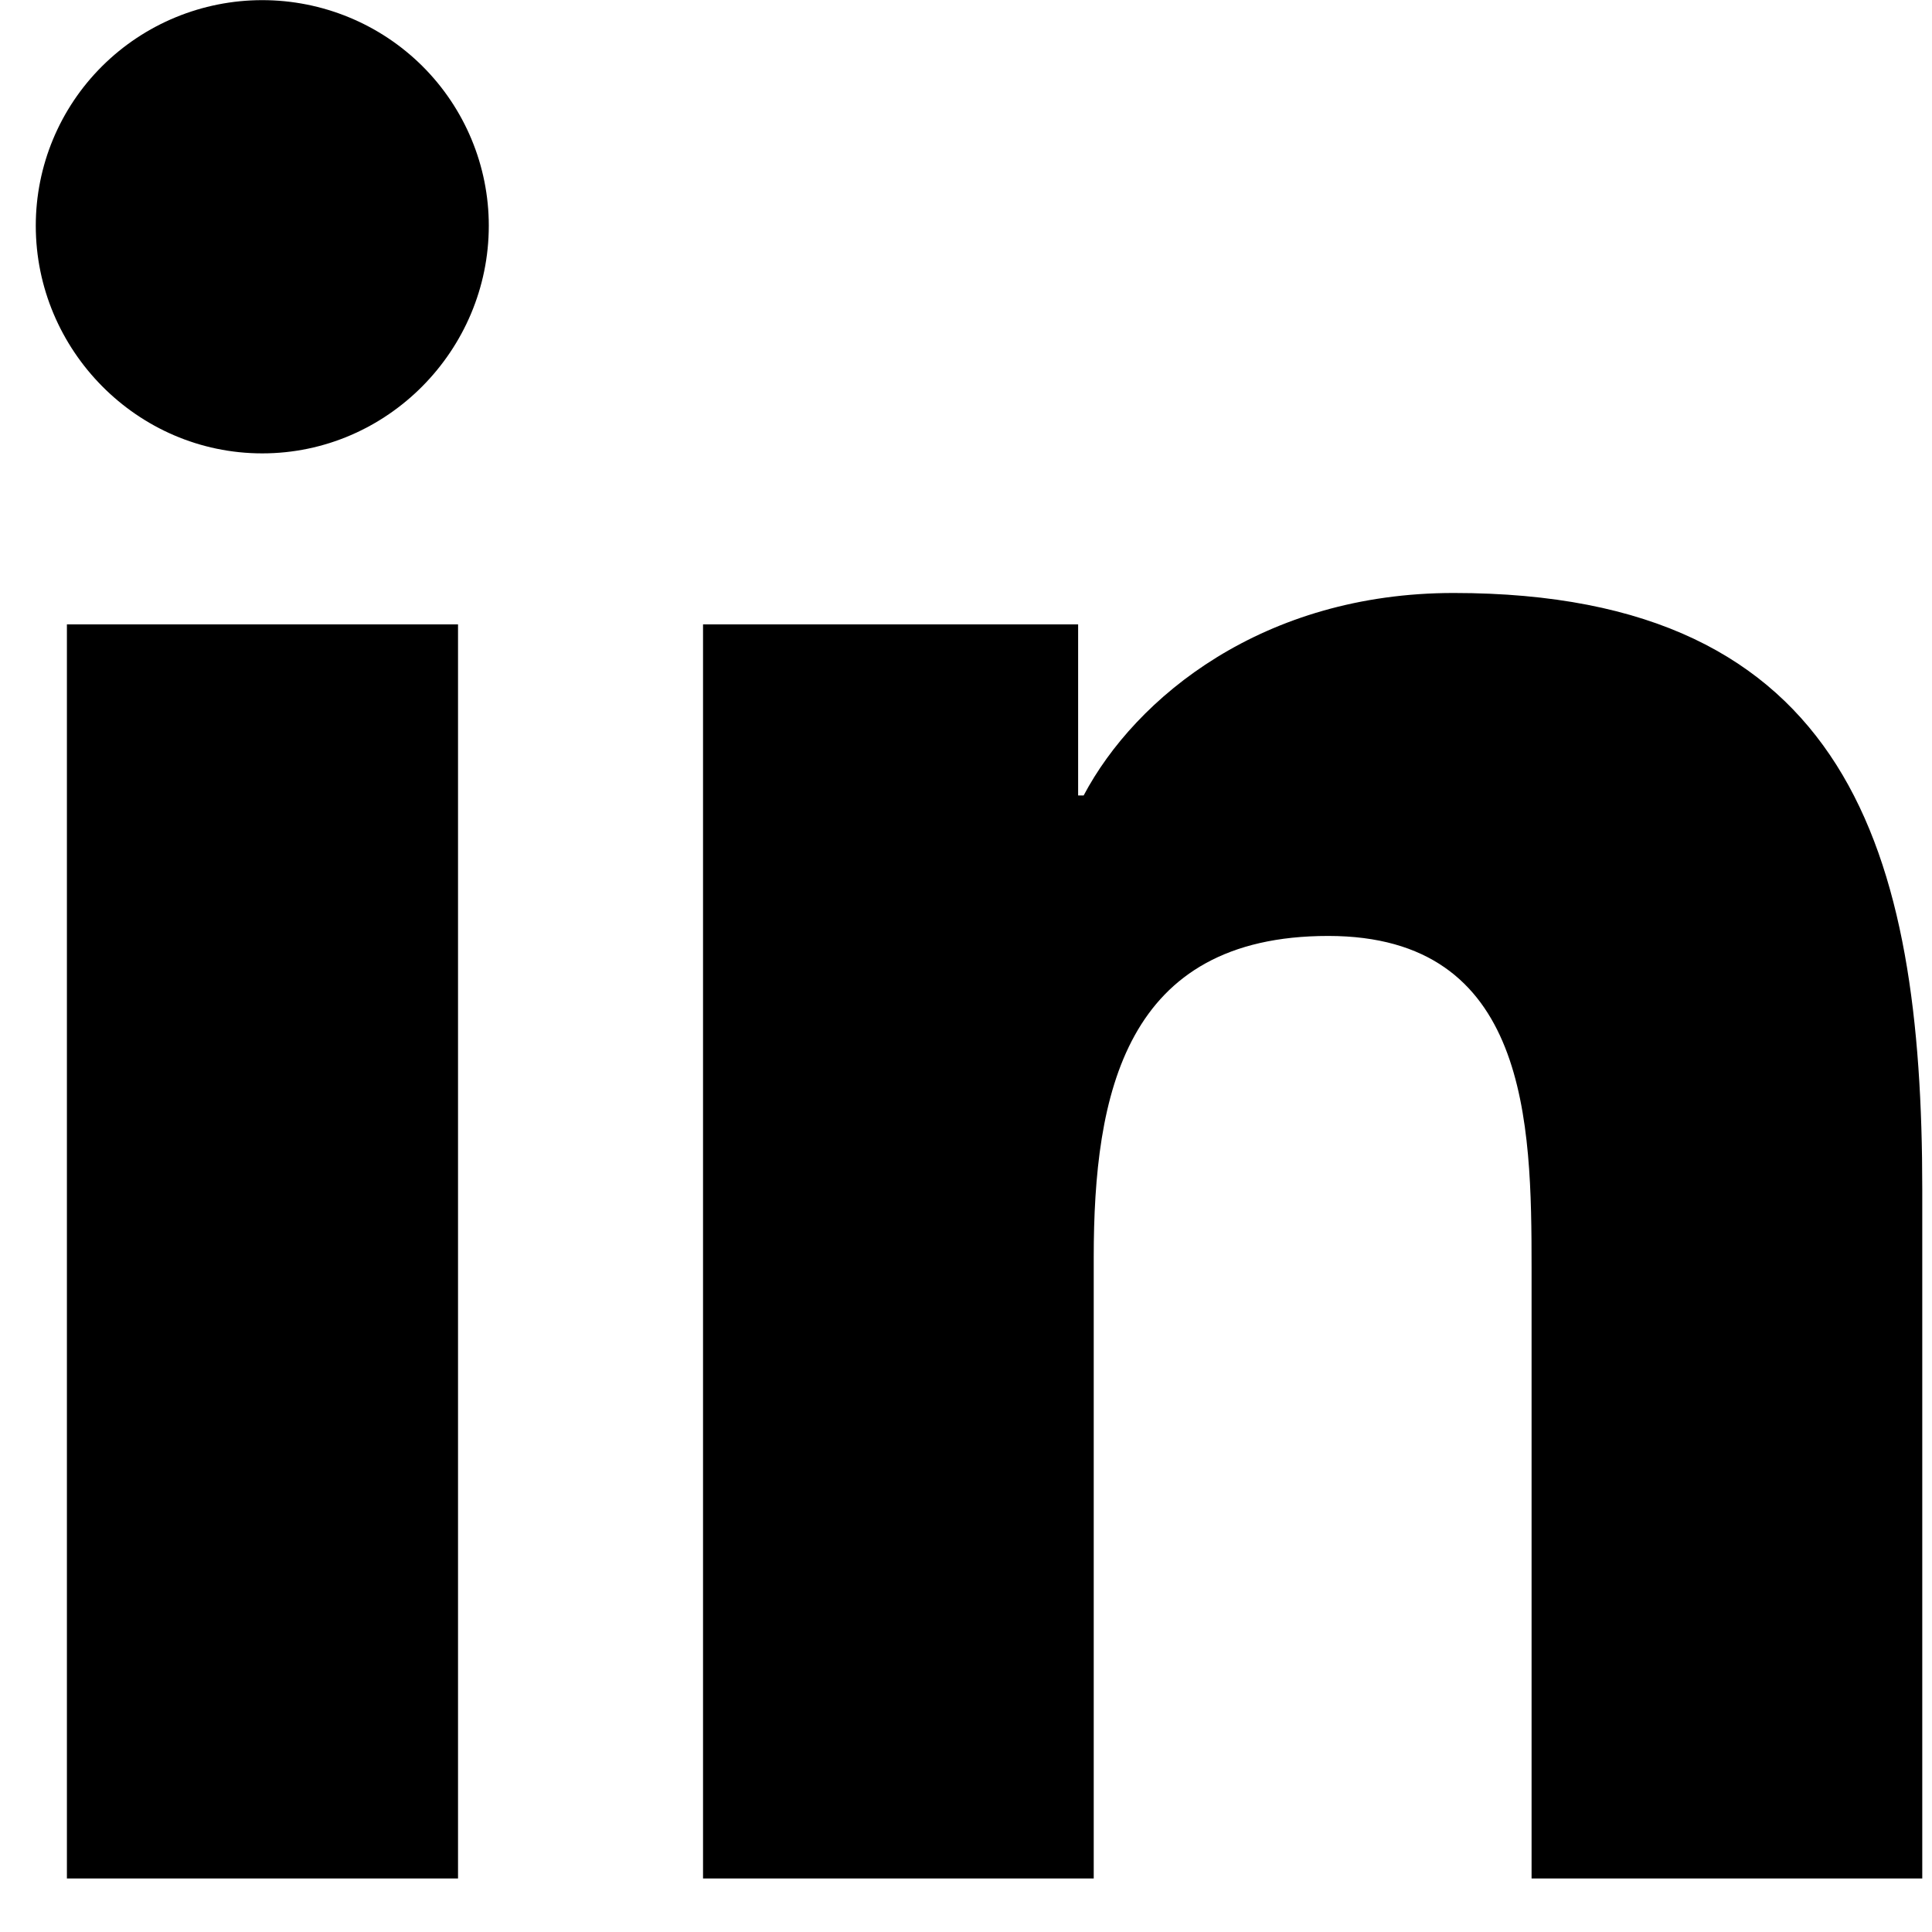
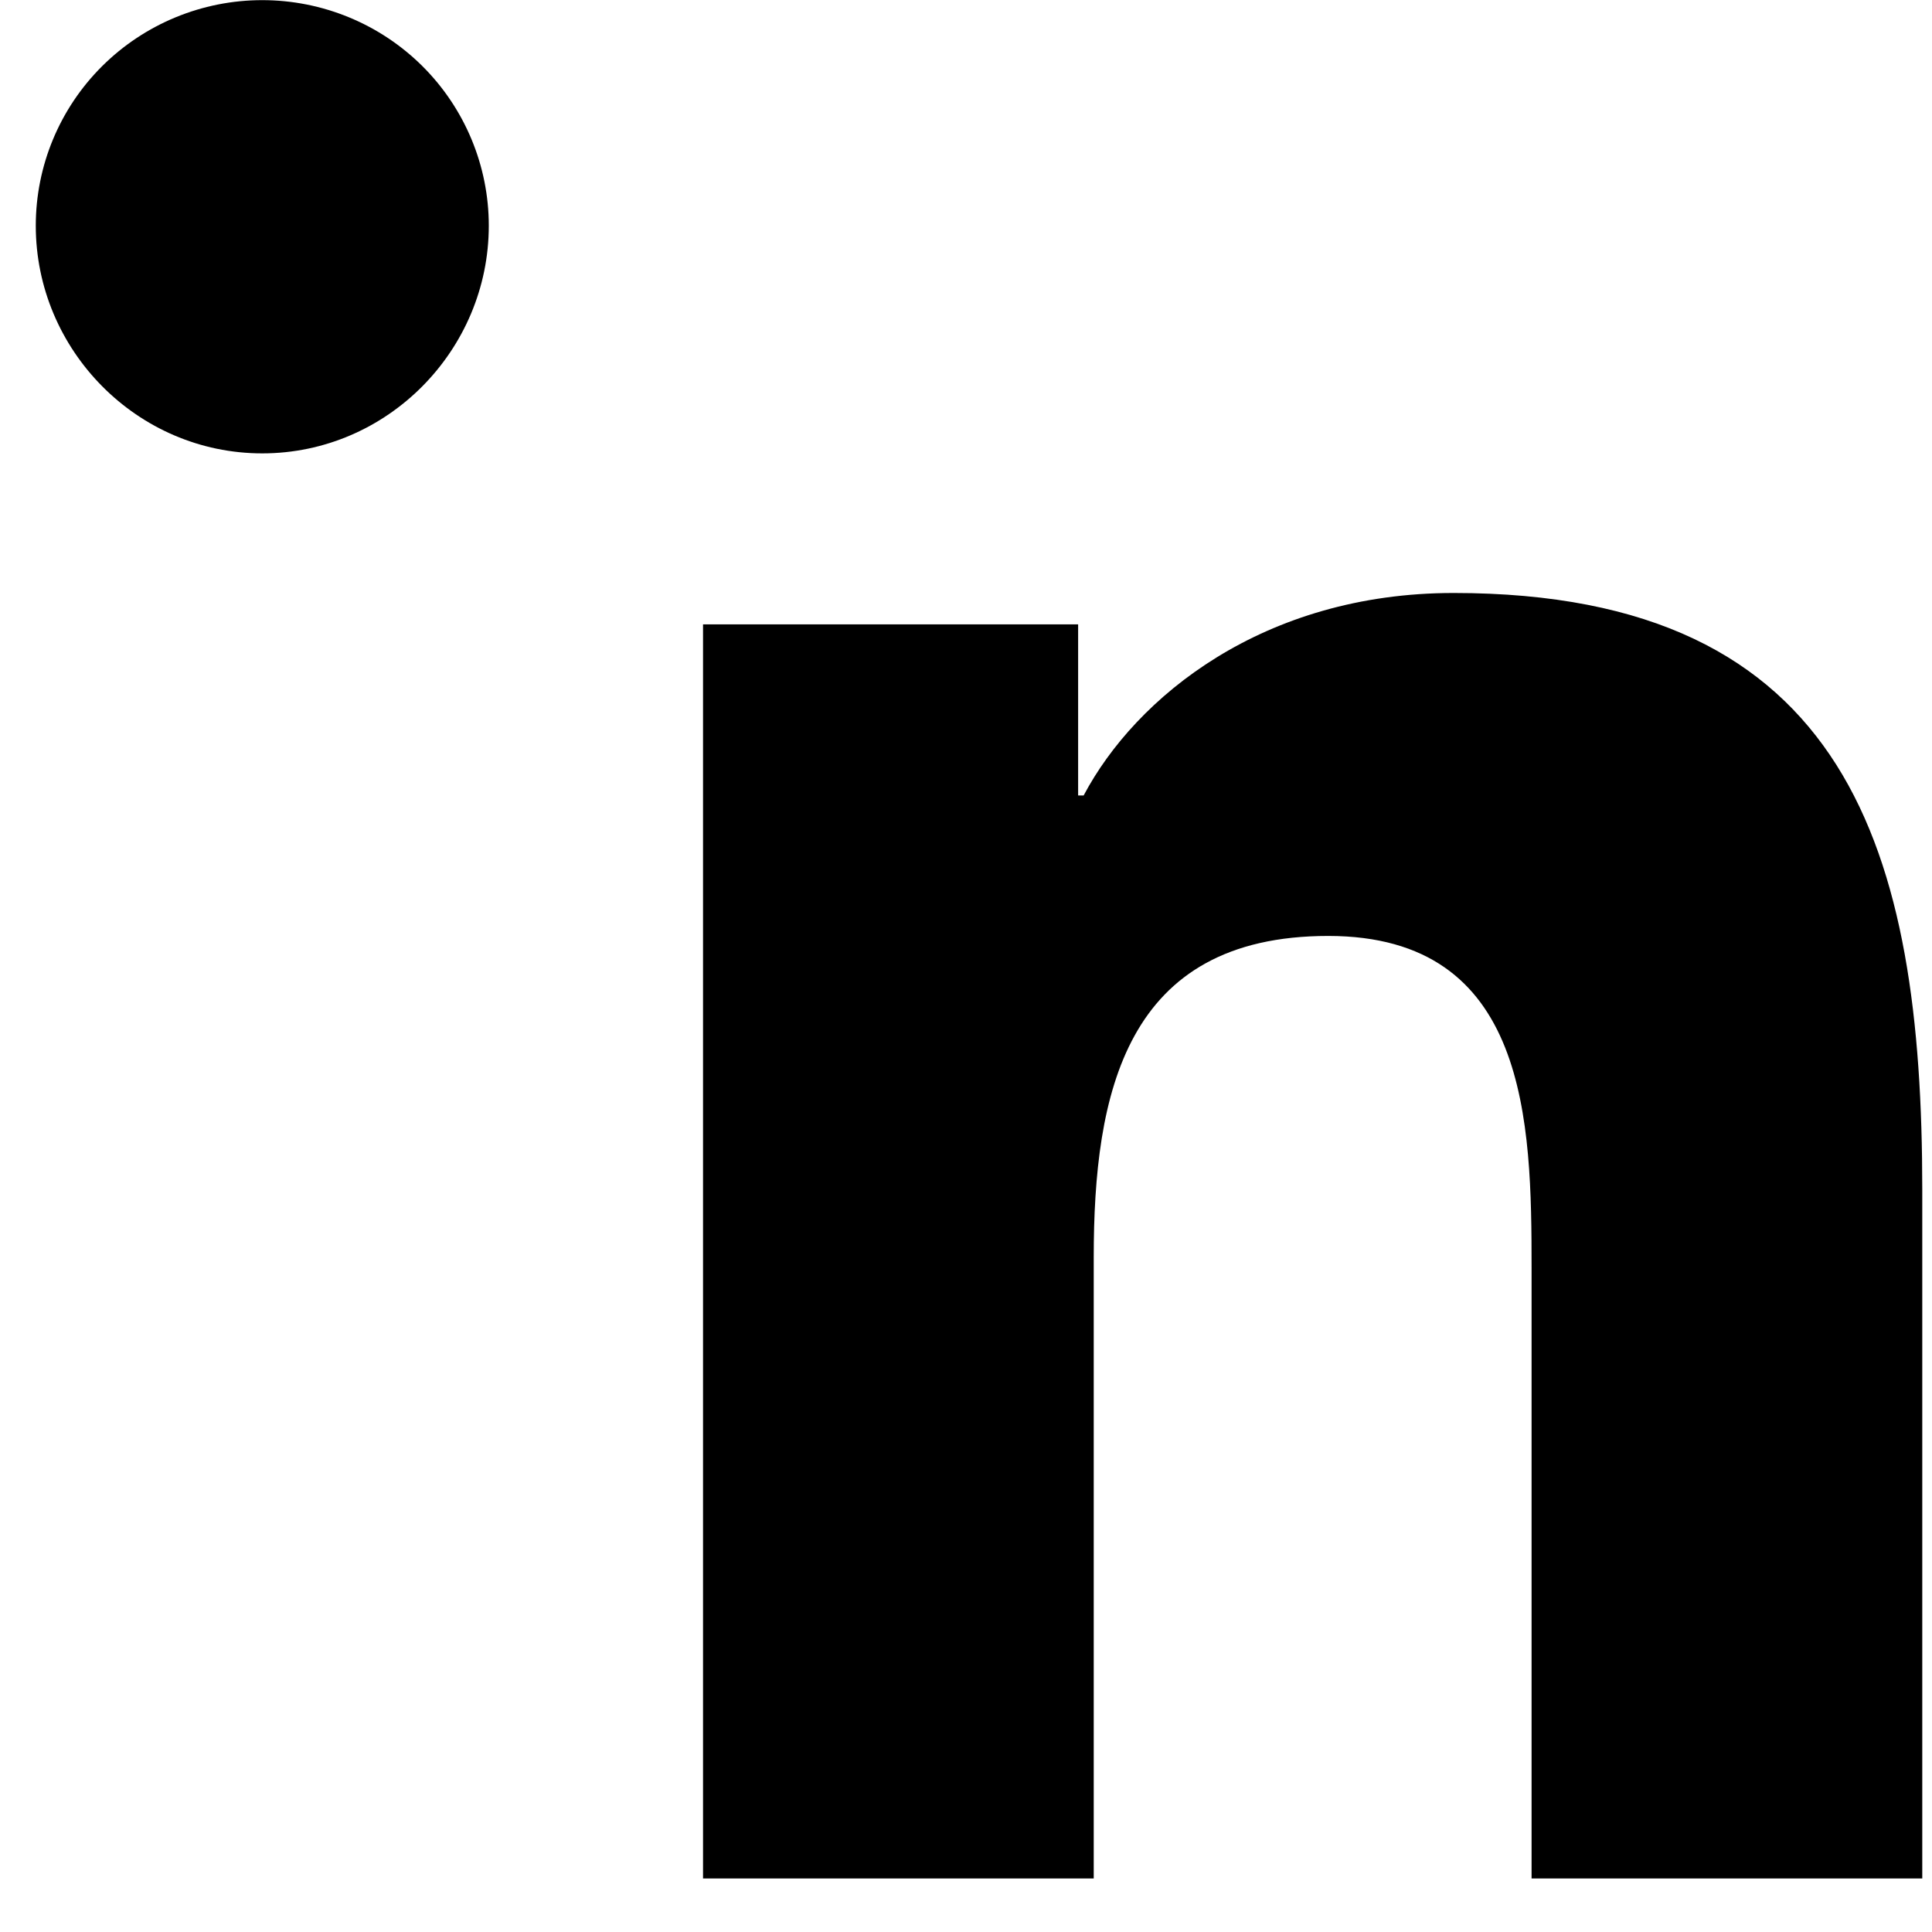
<svg xmlns="http://www.w3.org/2000/svg" width="27" height="27" viewBox="0 0 27 27" fill="none">
-   <path d="M6.401 26.252H0.935V8.726H6.401V26.252ZM3.665 6.336C1.918 6.336 0.5 4.894 0.5 3.154C0.5 2.318 0.833 1.516 1.427 0.925C2.021 0.334 2.826 0.002 3.665 0.002C4.505 0.002 5.31 0.334 5.904 0.925C6.497 1.516 6.831 2.318 6.831 3.154C6.831 4.894 5.413 6.336 3.665 6.336ZM26.858 26.252H21.404V17.72C21.404 15.687 21.363 13.08 18.562 13.08C15.72 13.08 15.285 15.289 15.285 17.574V26.252H9.825V8.726H15.067V11.117H15.144C15.873 9.74 17.656 8.287 20.315 8.287C25.847 8.287 26.864 11.914 26.864 16.625V26.252H26.858Z" fill="black" />
+   <path d="M6.401 26.252H0.935V8.726V26.252ZM3.665 6.336C1.918 6.336 0.5 4.894 0.5 3.154C0.5 2.318 0.833 1.516 1.427 0.925C2.021 0.334 2.826 0.002 3.665 0.002C4.505 0.002 5.31 0.334 5.904 0.925C6.497 1.516 6.831 2.318 6.831 3.154C6.831 4.894 5.413 6.336 3.665 6.336ZM26.858 26.252H21.404V17.72C21.404 15.687 21.363 13.08 18.562 13.08C15.72 13.08 15.285 15.289 15.285 17.574V26.252H9.825V8.726H15.067V11.117H15.144C15.873 9.74 17.656 8.287 20.315 8.287C25.847 8.287 26.864 11.914 26.864 16.625V26.252H26.858Z" fill="black" />
</svg>